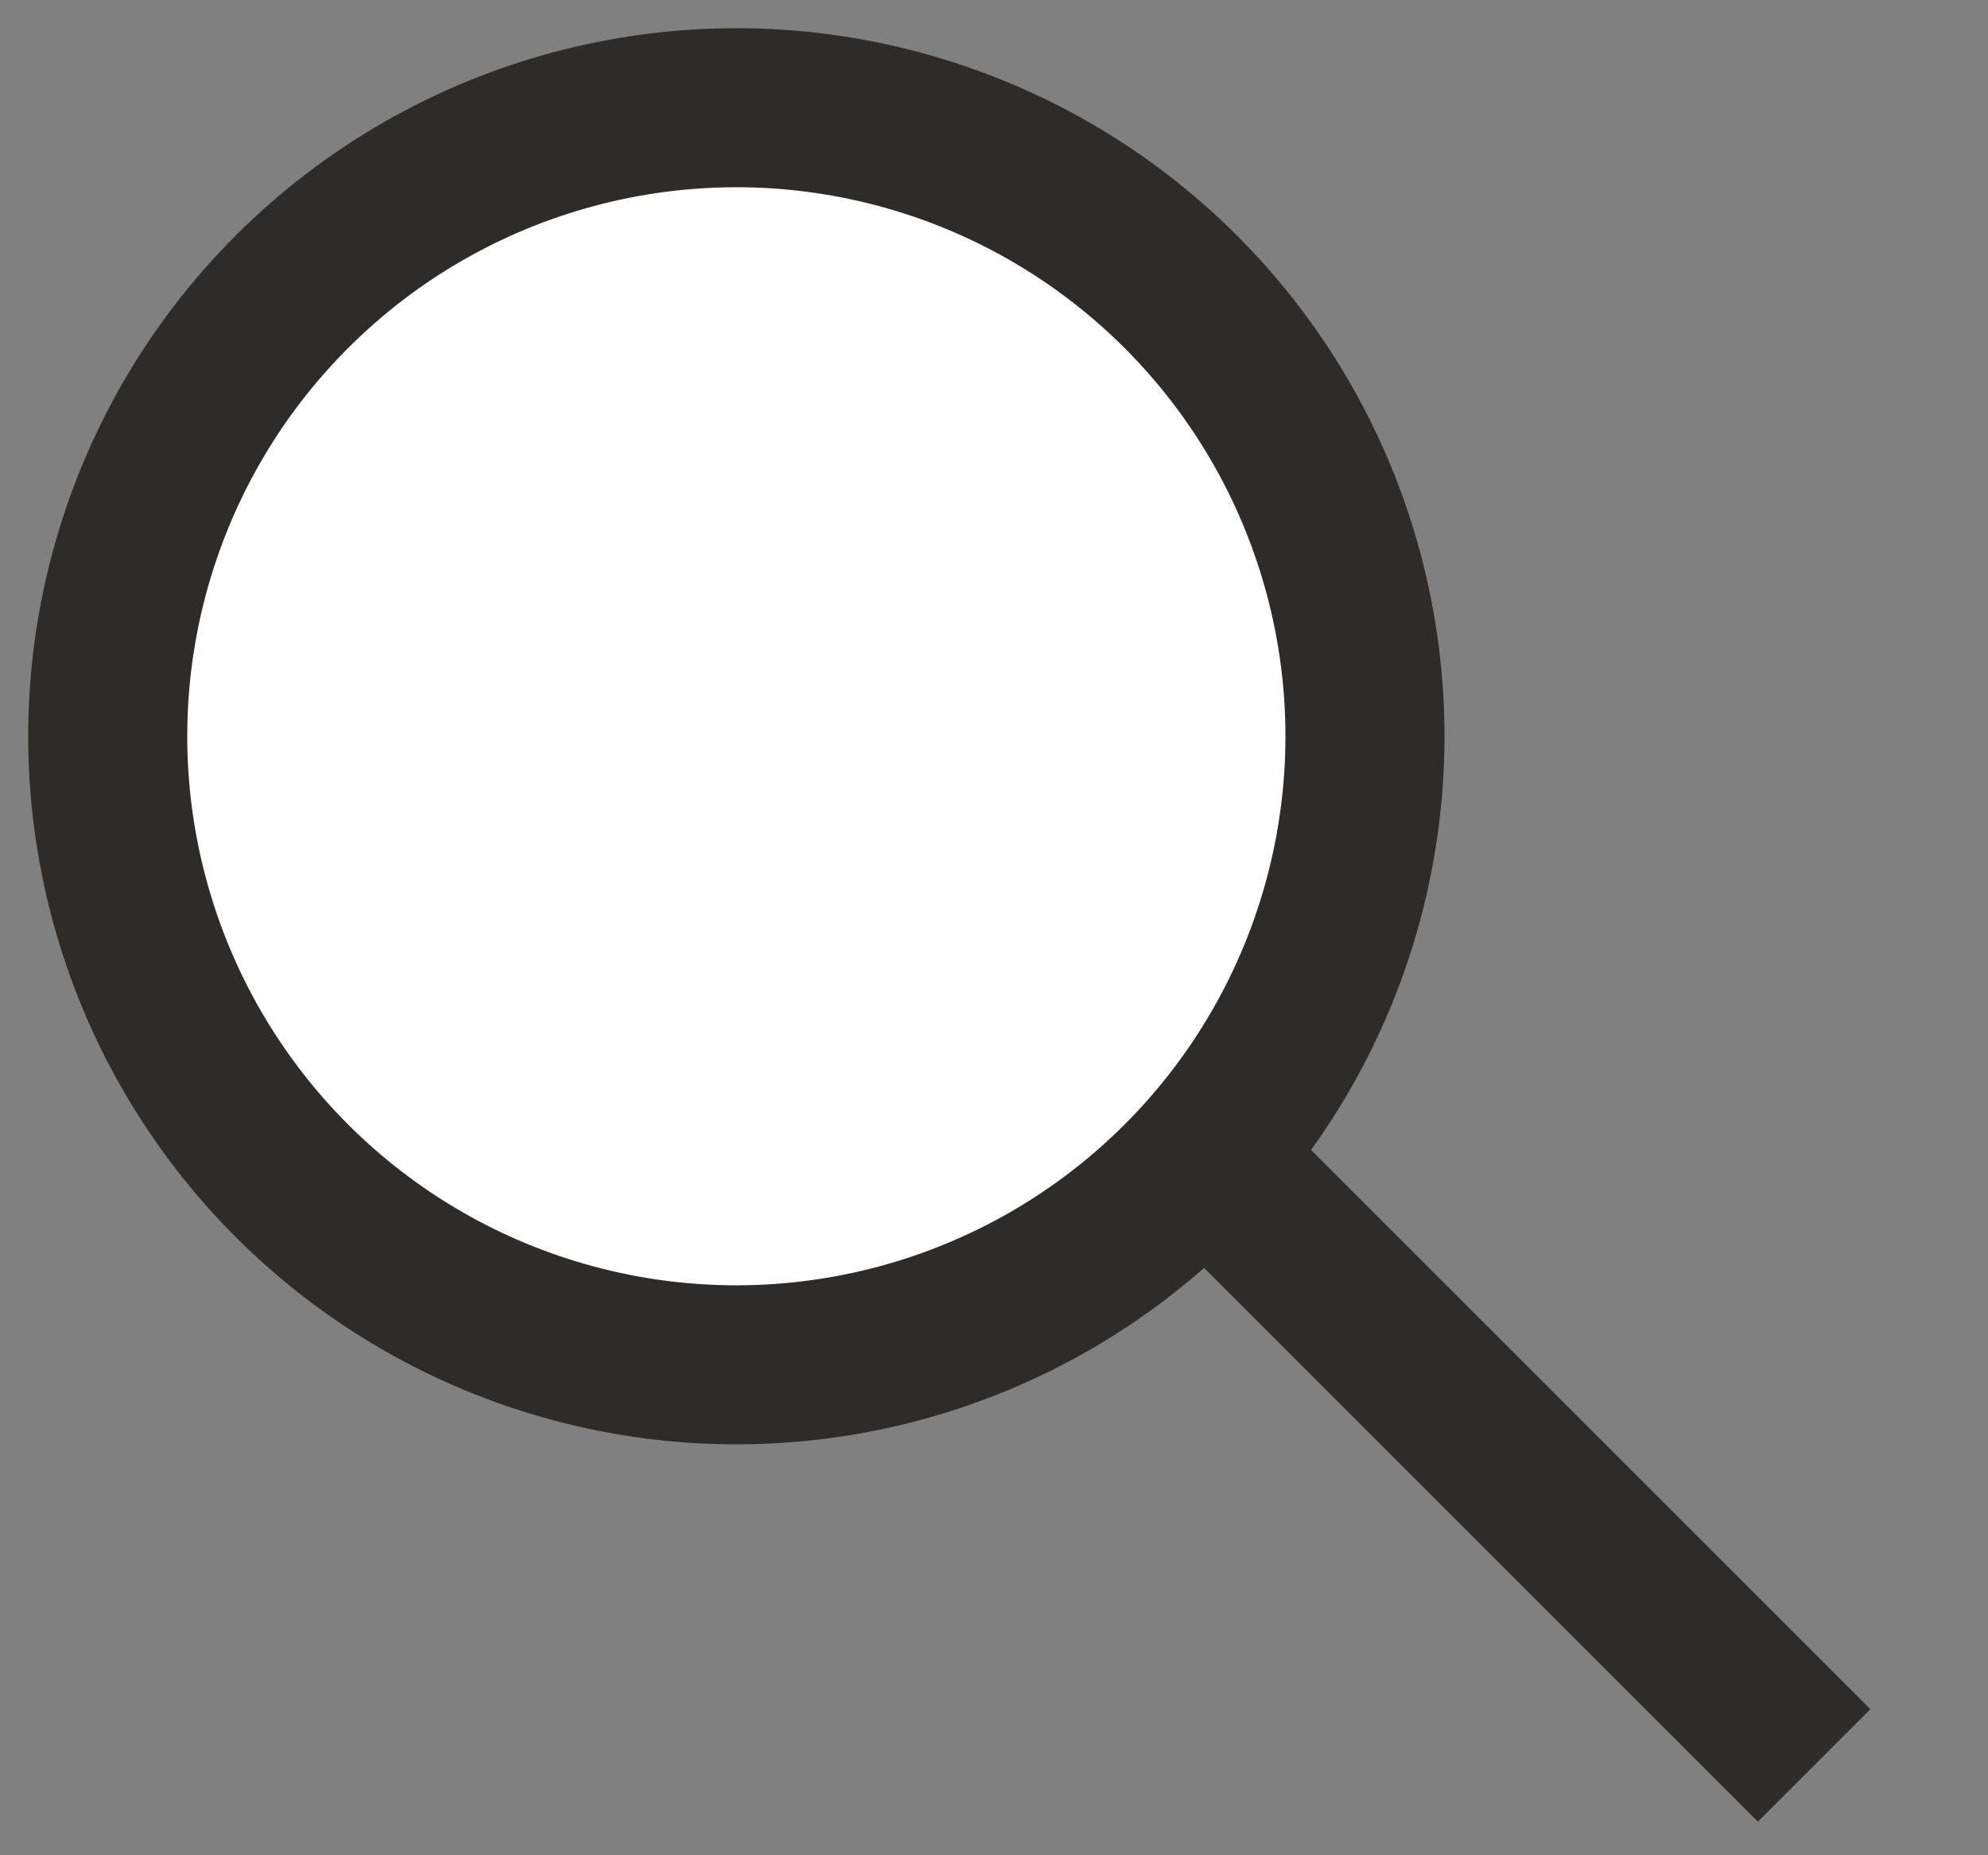
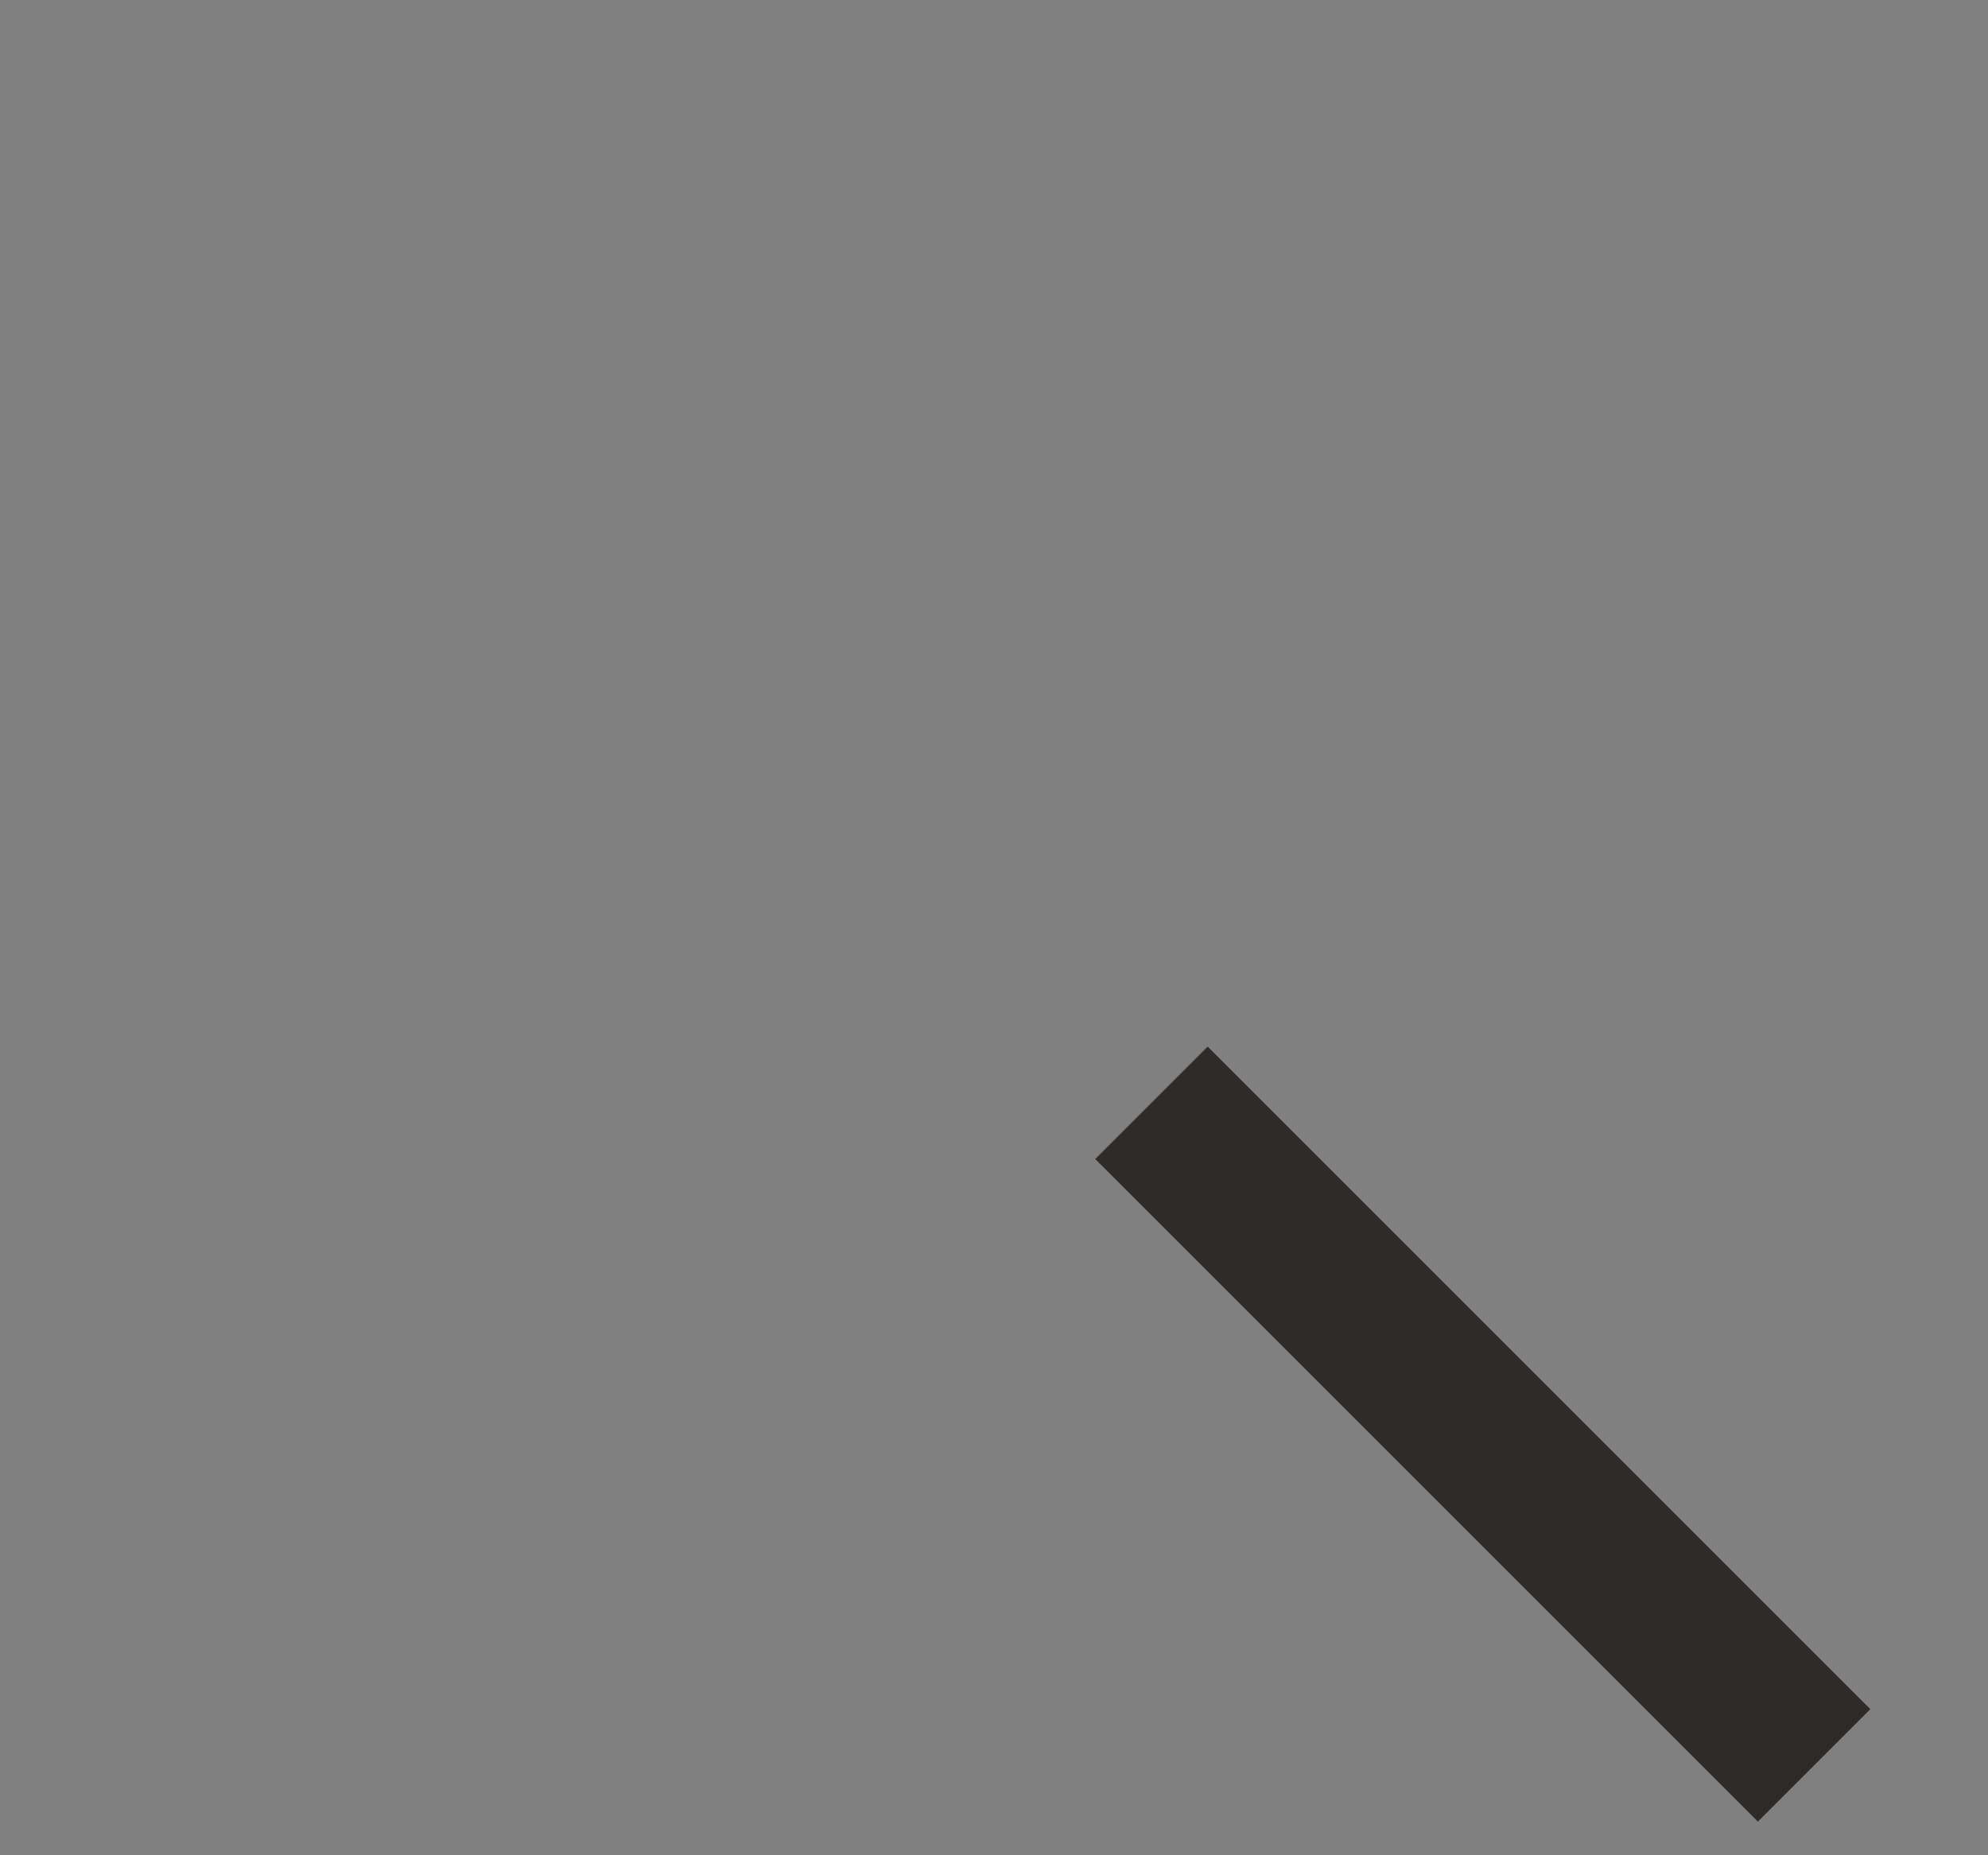
<svg xmlns="http://www.w3.org/2000/svg" width="15" height="14" viewBox="0 0 15 14" fill="none">
  <rect x="0" y="0" width="15" height="14" fill="#808080" stroke="none" />
-   <circle cx="5.556" cy="5.556" r="4.743" transform="rotate(45 5.556 5.556)" fill="white" stroke="#2E2B29" stroke-width="1.2" />
  <line x1="8.688" y1="8.322" x2="13.688" y2="13.322" stroke="#2E2B29" stroke-width="1.2" />
</svg>